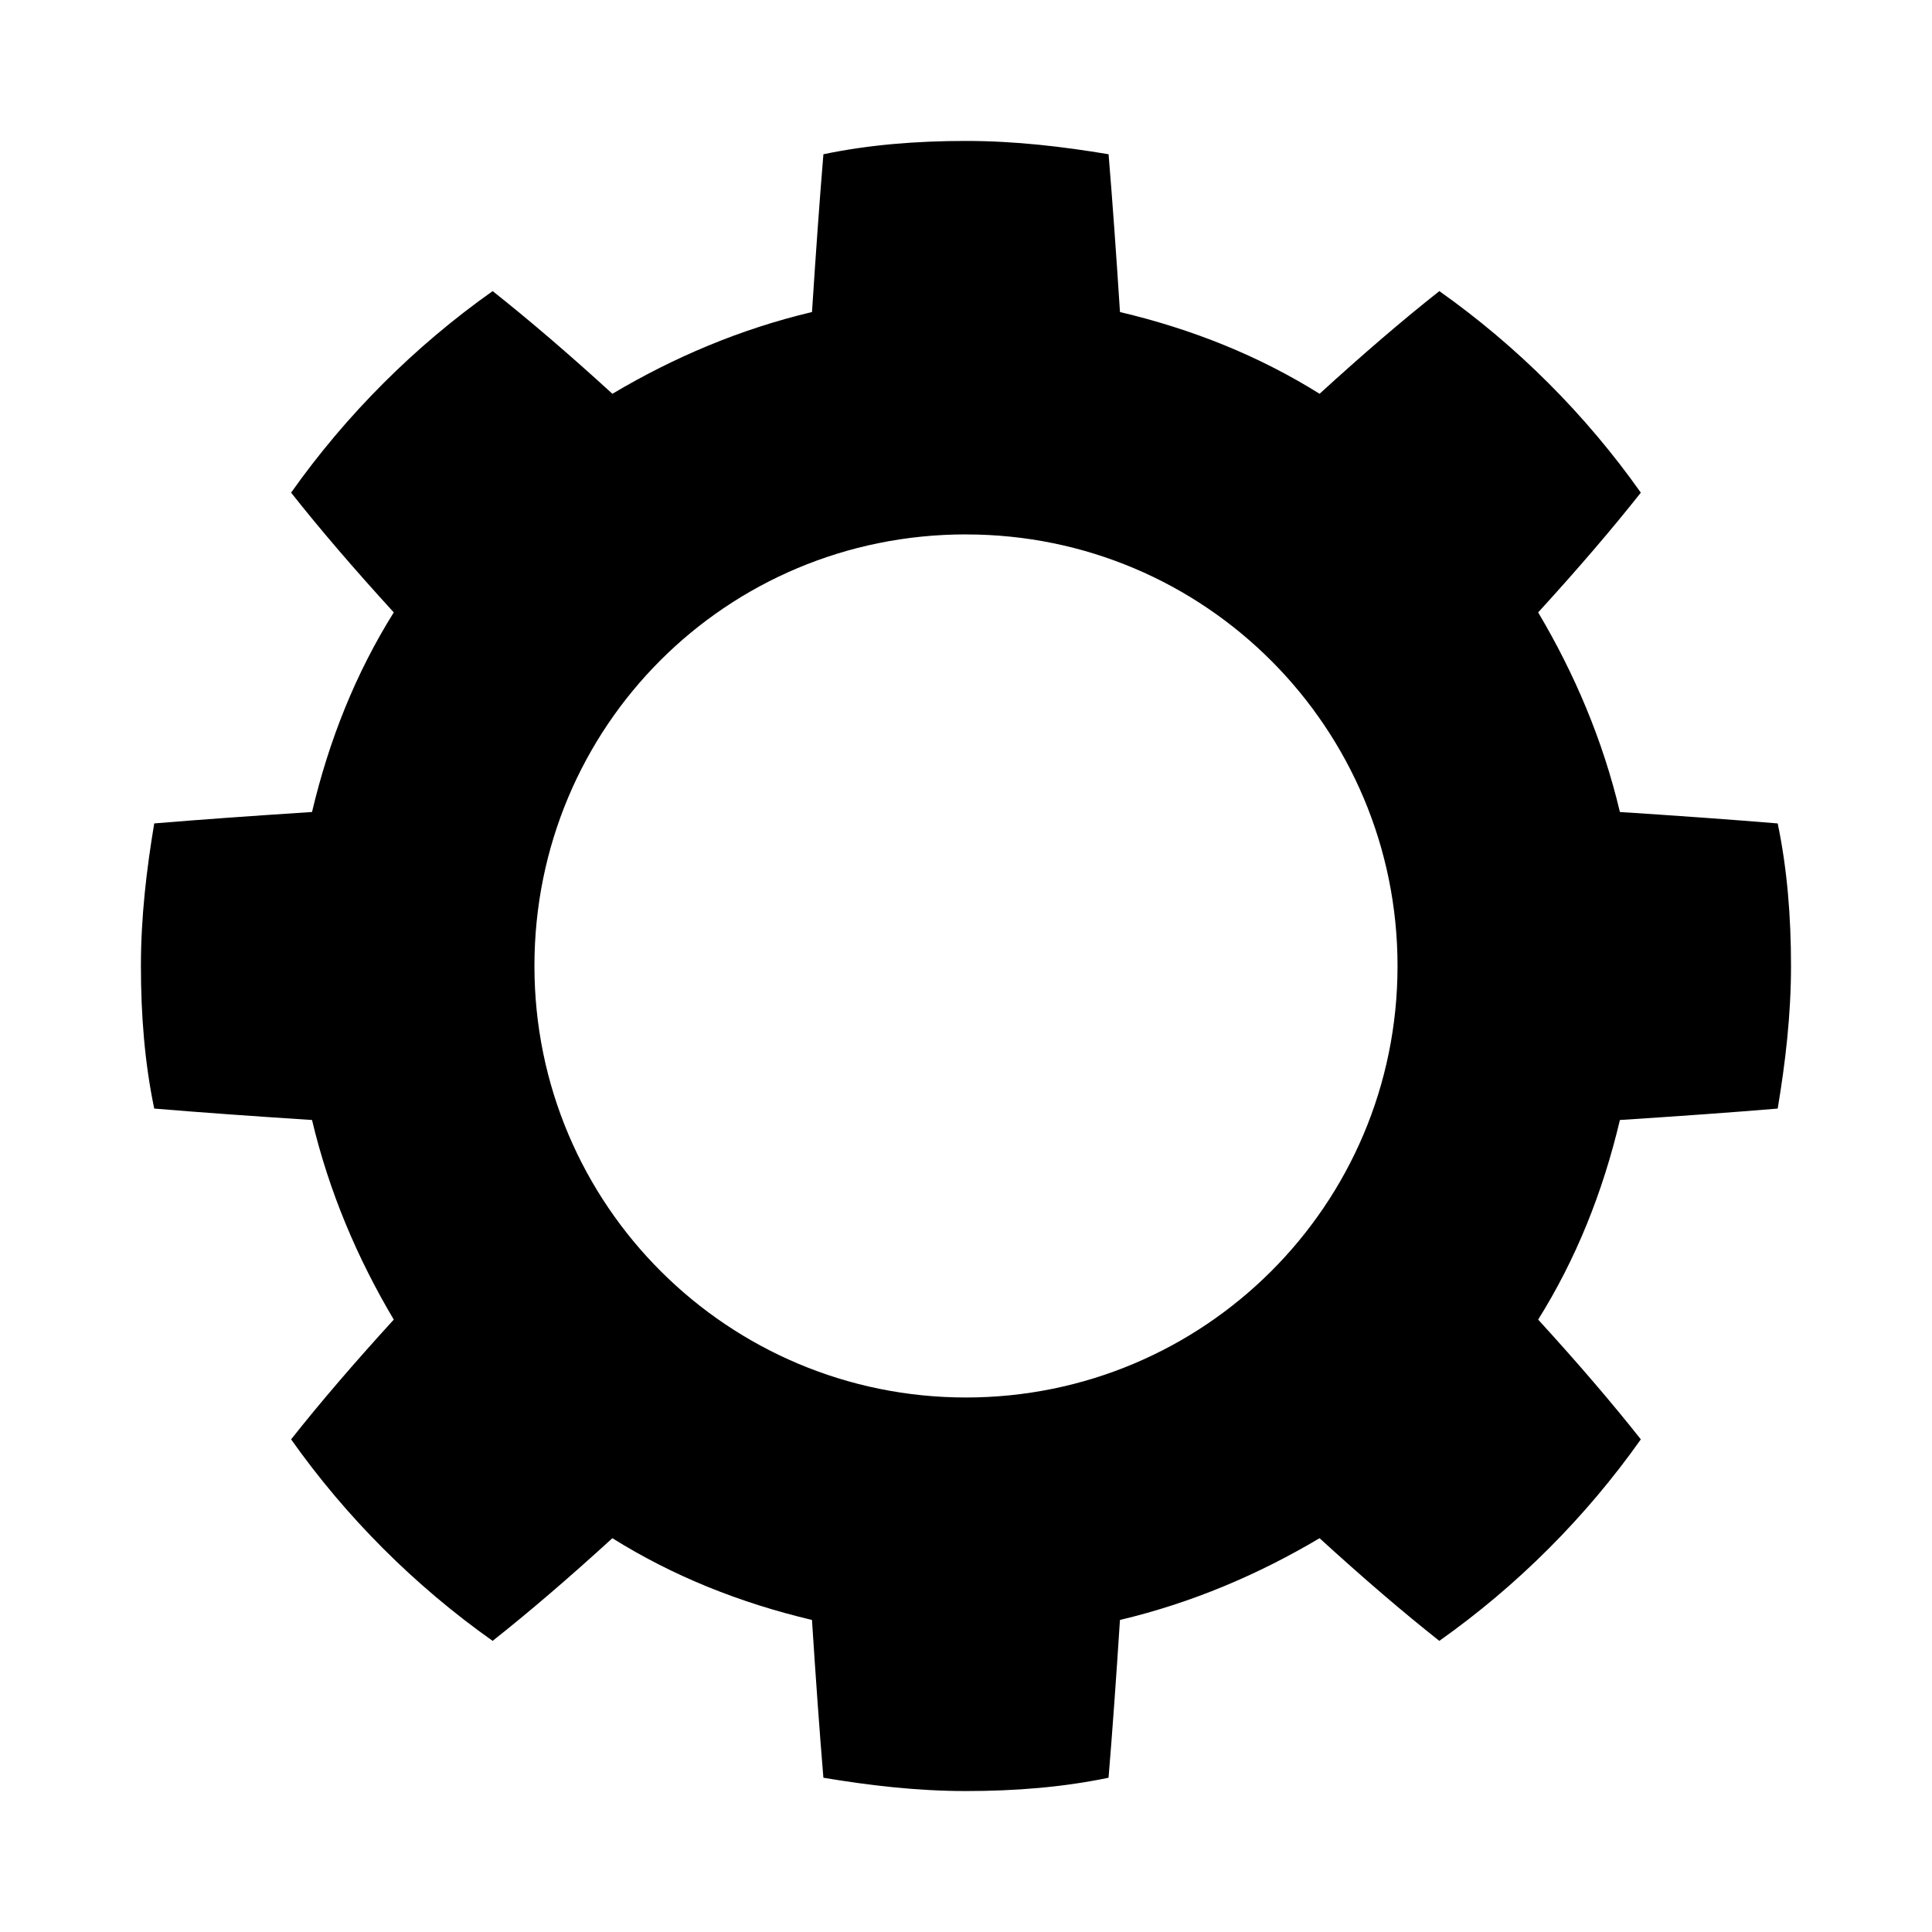
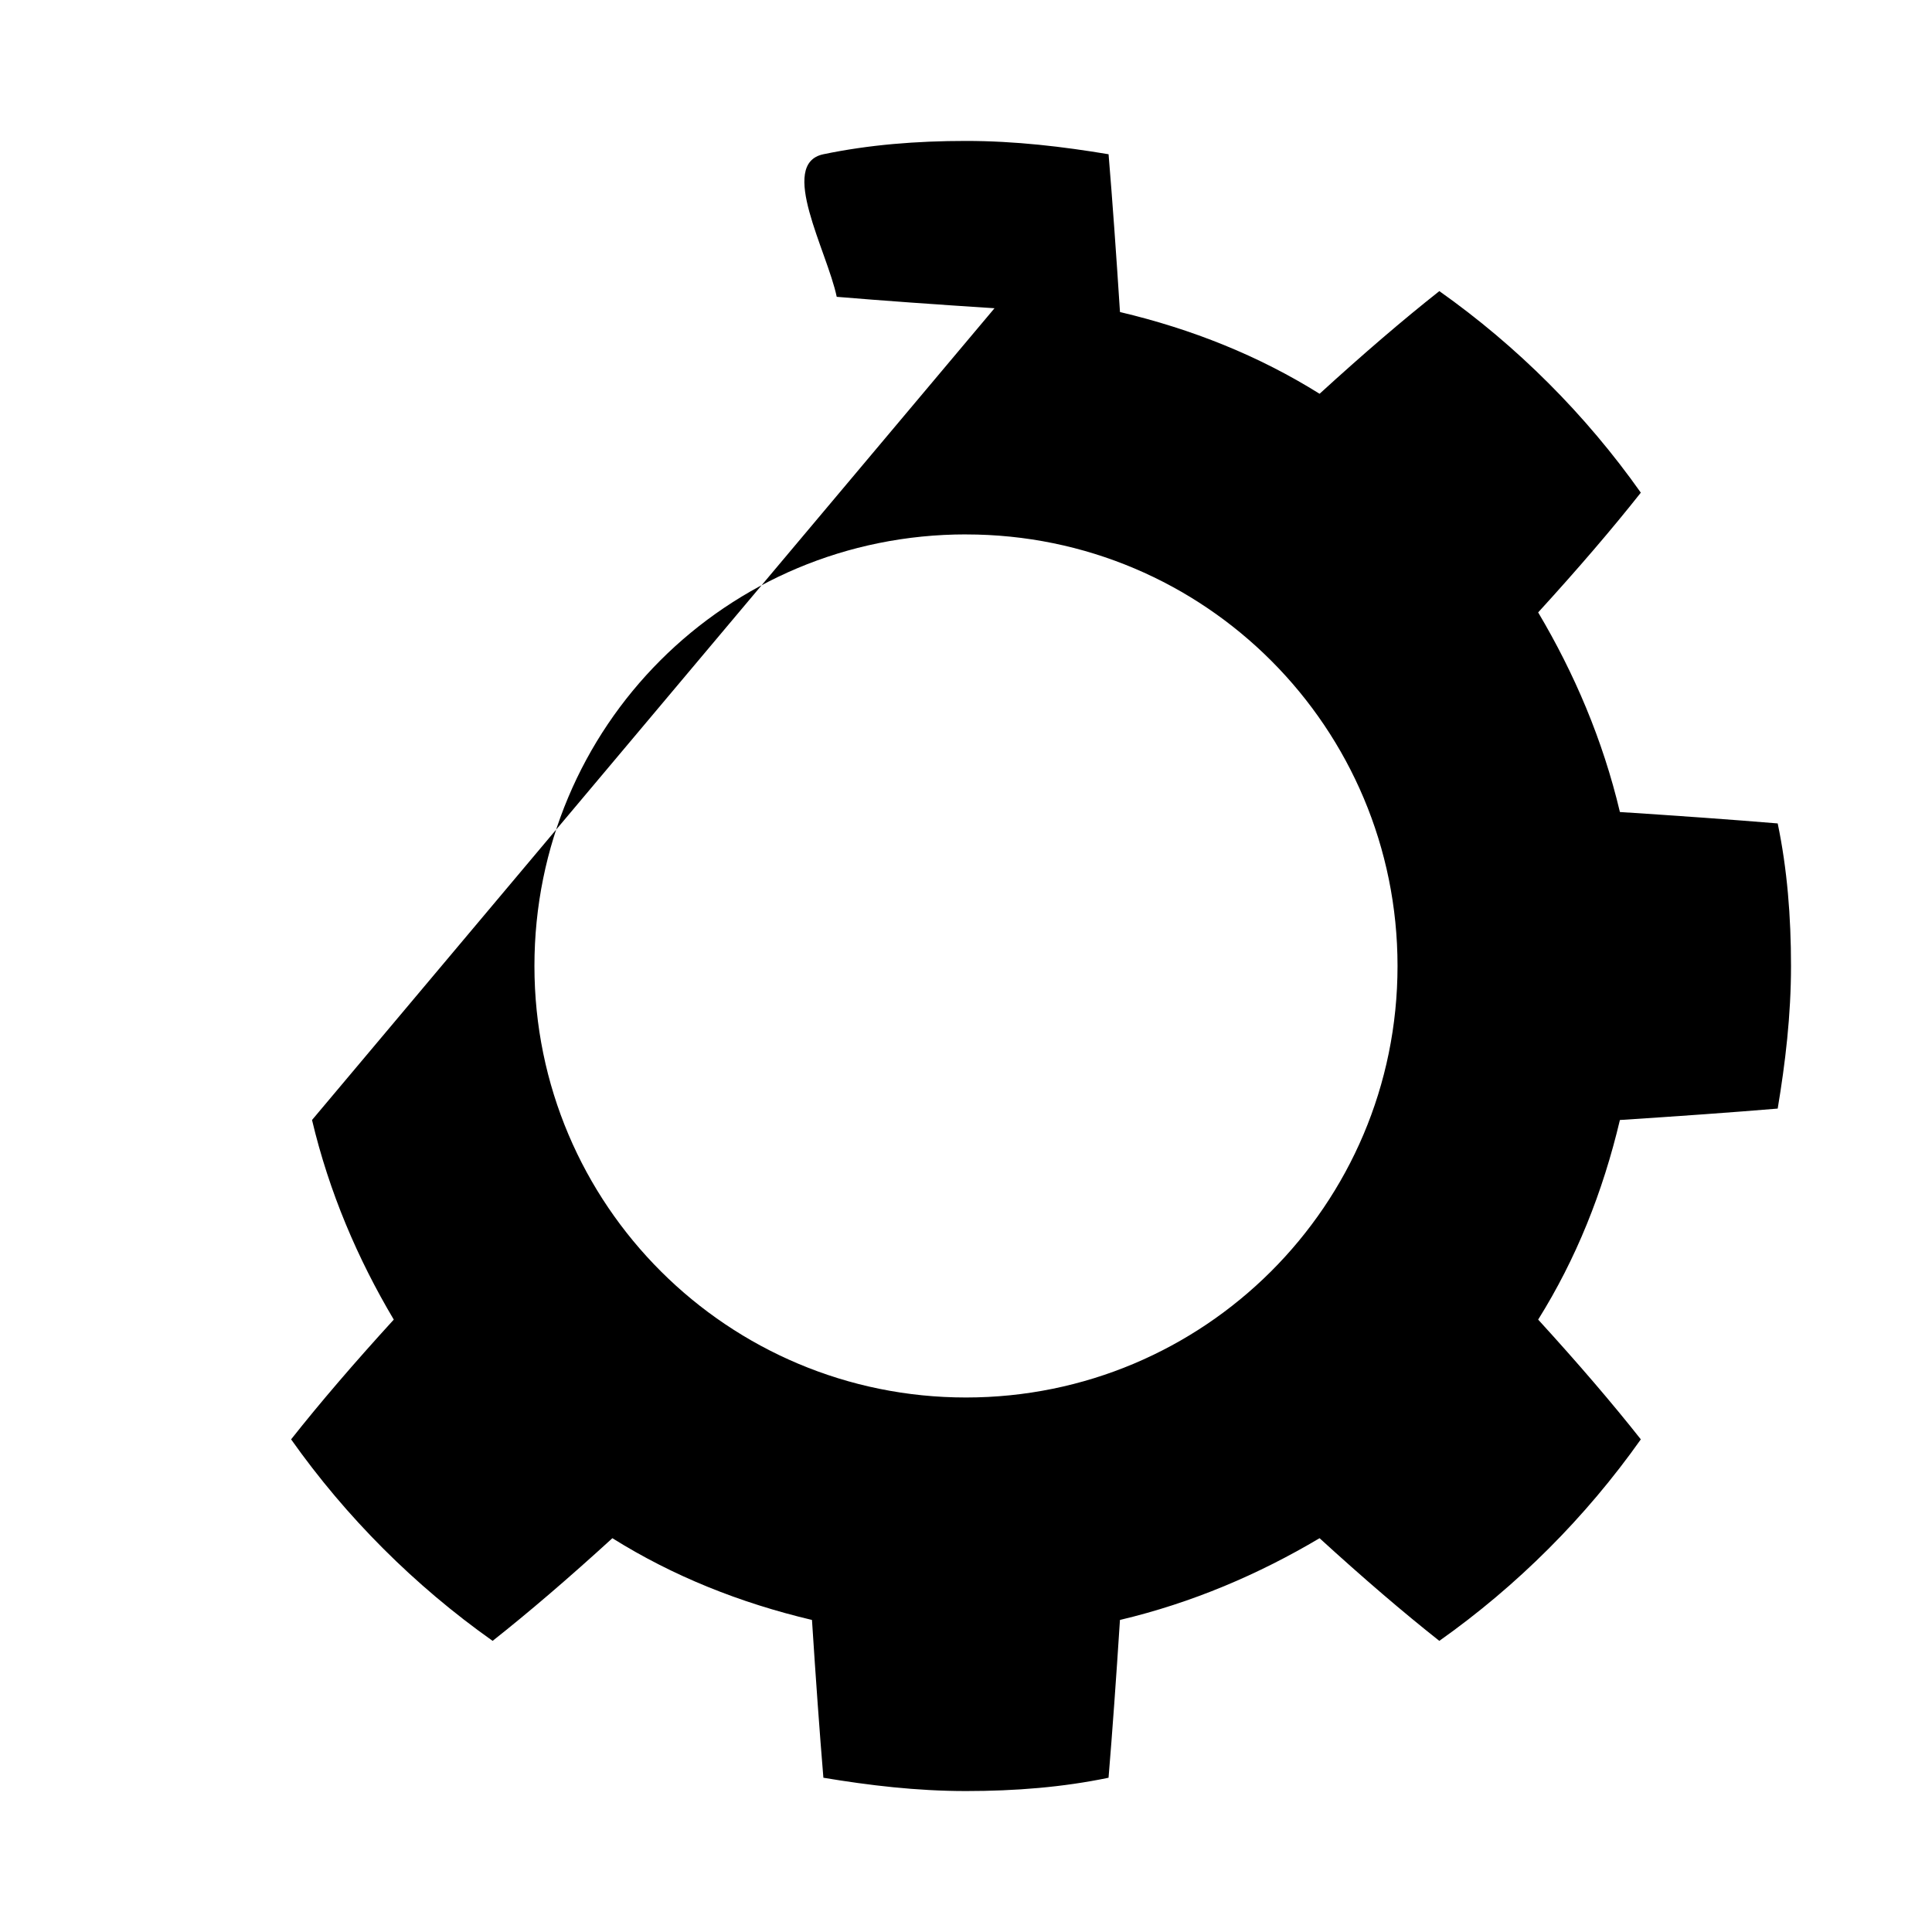
<svg xmlns="http://www.w3.org/2000/svg" fill="#000000" width="800px" height="800px" version="1.1" viewBox="144 144 512 512">
-   <path d="m226.69 440.81c4.535 19.145 12.09 36.777 21.664 52.898-10.578 11.586-19.648 22.168-27.207 31.738 14.609 20.656 32.746 38.793 53.402 53.402 9.574-7.559 20.152-16.625 31.738-27.207 16.121 10.078 33.754 17.129 52.898 21.664 1.008 15.617 2.016 29.727 3.023 41.816 12.09 2.016 24.688 3.527 37.785 3.527 13.098 0 25.695-1.008 37.785-3.527 1.008-12.09 2.016-26.199 3.023-41.816 19.145-4.535 36.777-12.09 52.898-21.664 11.586 10.578 22.168 19.648 31.738 27.207 20.656-14.609 38.793-32.746 53.402-53.402-7.559-9.574-16.625-20.152-27.207-31.738 10.078-16.121 17.129-33.754 21.664-52.898 15.617-1.008 29.727-2.016 41.816-3.023 2.016-12.09 3.527-24.688 3.527-37.785s-1.008-25.695-3.527-37.785c-12.09-1.008-26.199-2.016-41.816-3.023-4.535-19.145-12.09-36.777-21.664-52.898 10.578-11.586 19.648-22.168 27.207-31.738-14.598-20.66-32.738-38.797-53.395-53.41-9.574 7.559-20.152 16.625-31.738 27.207-16.121-10.078-33.754-17.129-52.898-21.664-1.008-15.617-2.016-29.727-3.023-41.816-12.09-2.016-24.688-3.527-37.785-3.527s-25.695 1.008-37.785 3.527c-1.008 12.09-2.016 26.199-3.023 41.816-19.145 4.535-36.777 12.09-52.898 21.664-11.586-10.578-22.168-19.648-31.738-27.207-20.66 14.613-38.797 32.75-53.41 53.406 7.559 9.574 16.625 20.152 27.207 31.738-10.078 16.121-17.129 33.754-21.664 52.898-15.617 1.008-29.727 2.016-41.816 3.023-2.016 12.09-3.527 24.688-3.527 37.785s1.008 25.695 3.527 37.785c12.094 1.012 26.199 2.019 41.816 3.027zm173.31-155.18c63.48 0 114.36 51.387 114.36 114.36 0 63.48-51.387 114.36-114.36 114.36-62.977 0.004-114.37-50.883-114.37-114.36 0-63.48 50.887-114.37 114.37-114.37z" />
+   <path d="m226.69 440.81c4.535 19.145 12.09 36.777 21.664 52.898-10.578 11.586-19.648 22.168-27.207 31.738 14.609 20.656 32.746 38.793 53.402 53.402 9.574-7.559 20.152-16.625 31.738-27.207 16.121 10.078 33.754 17.129 52.898 21.664 1.008 15.617 2.016 29.727 3.023 41.816 12.09 2.016 24.688 3.527 37.785 3.527 13.098 0 25.695-1.008 37.785-3.527 1.008-12.09 2.016-26.199 3.023-41.816 19.145-4.535 36.777-12.09 52.898-21.664 11.586 10.578 22.168 19.648 31.738 27.207 20.656-14.609 38.793-32.746 53.402-53.402-7.559-9.574-16.625-20.152-27.207-31.738 10.078-16.121 17.129-33.754 21.664-52.898 15.617-1.008 29.727-2.016 41.816-3.023 2.016-12.09 3.527-24.688 3.527-37.785s-1.008-25.695-3.527-37.785c-12.09-1.008-26.199-2.016-41.816-3.023-4.535-19.145-12.09-36.777-21.664-52.898 10.578-11.586 19.648-22.168 27.207-31.738-14.598-20.66-32.738-38.797-53.395-53.41-9.574 7.559-20.152 16.625-31.738 27.207-16.121-10.078-33.754-17.129-52.898-21.664-1.008-15.617-2.016-29.727-3.023-41.816-12.09-2.016-24.688-3.527-37.785-3.527s-25.695 1.008-37.785 3.527s1.008 25.695 3.527 37.785c12.094 1.012 26.199 2.019 41.816 3.027zm173.31-155.18c63.48 0 114.36 51.387 114.36 114.36 0 63.48-51.387 114.36-114.36 114.36-62.977 0.004-114.37-50.883-114.37-114.36 0-63.48 50.887-114.37 114.37-114.37z" />
</svg>